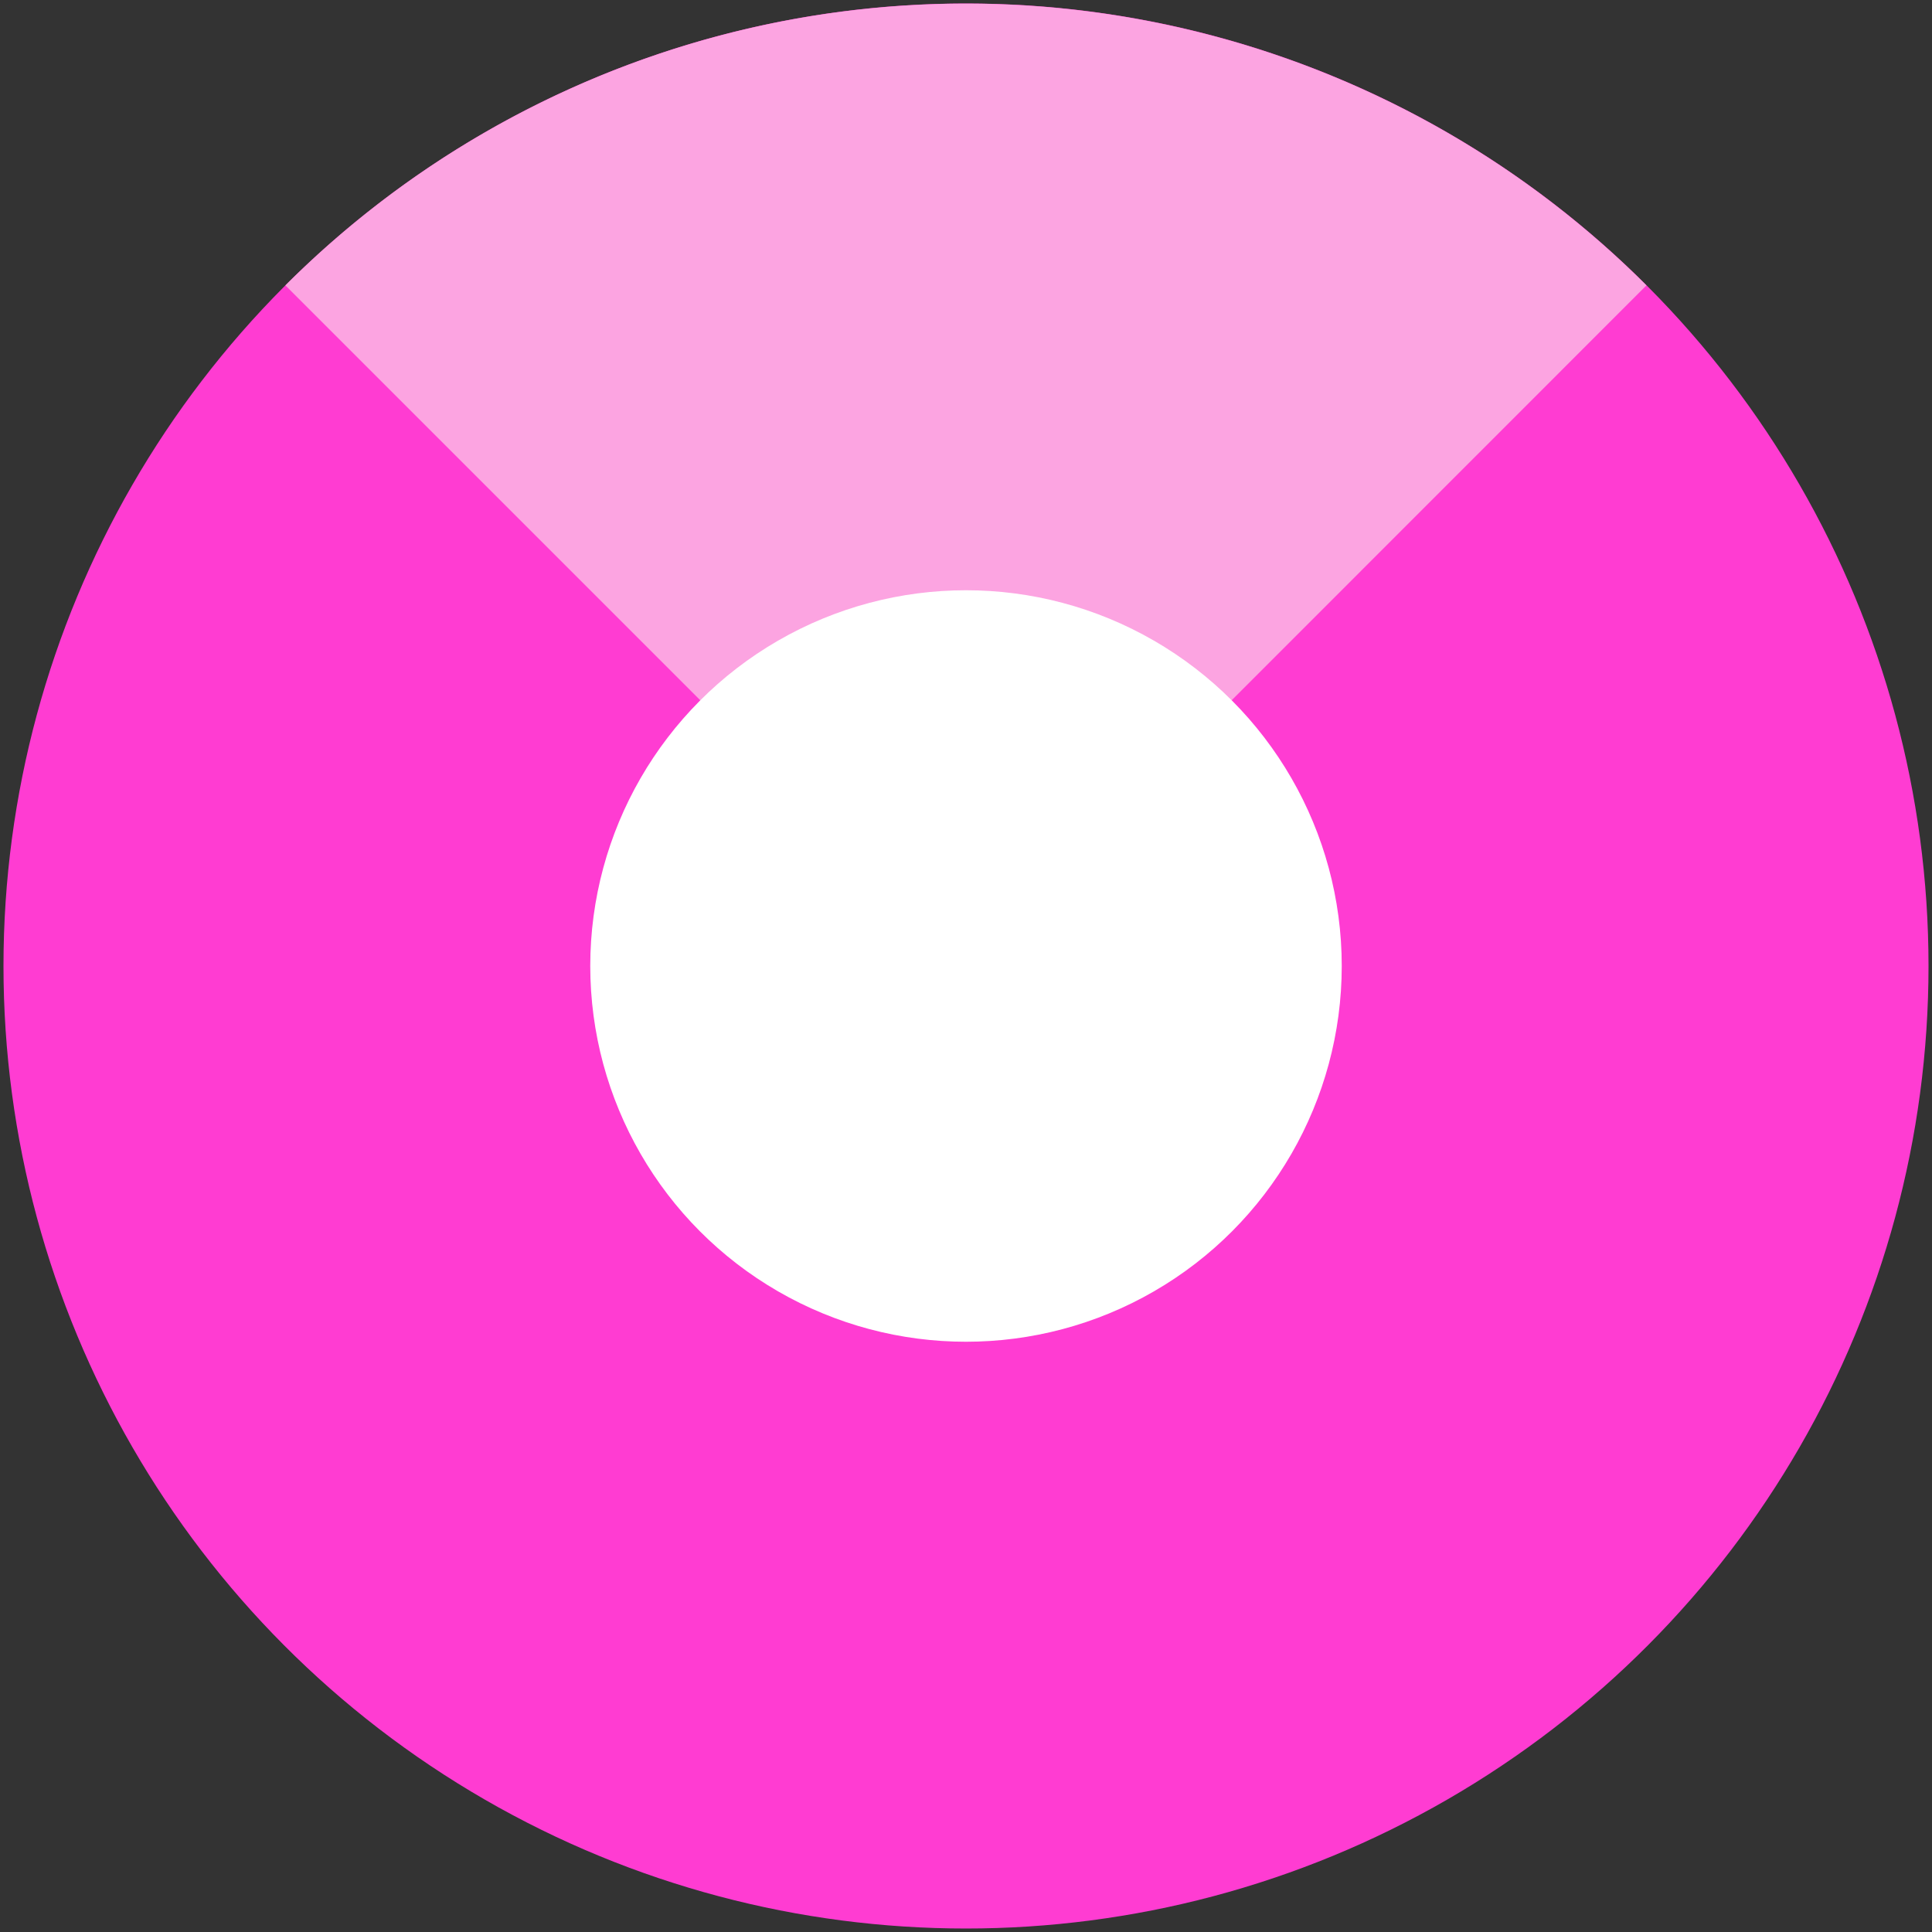
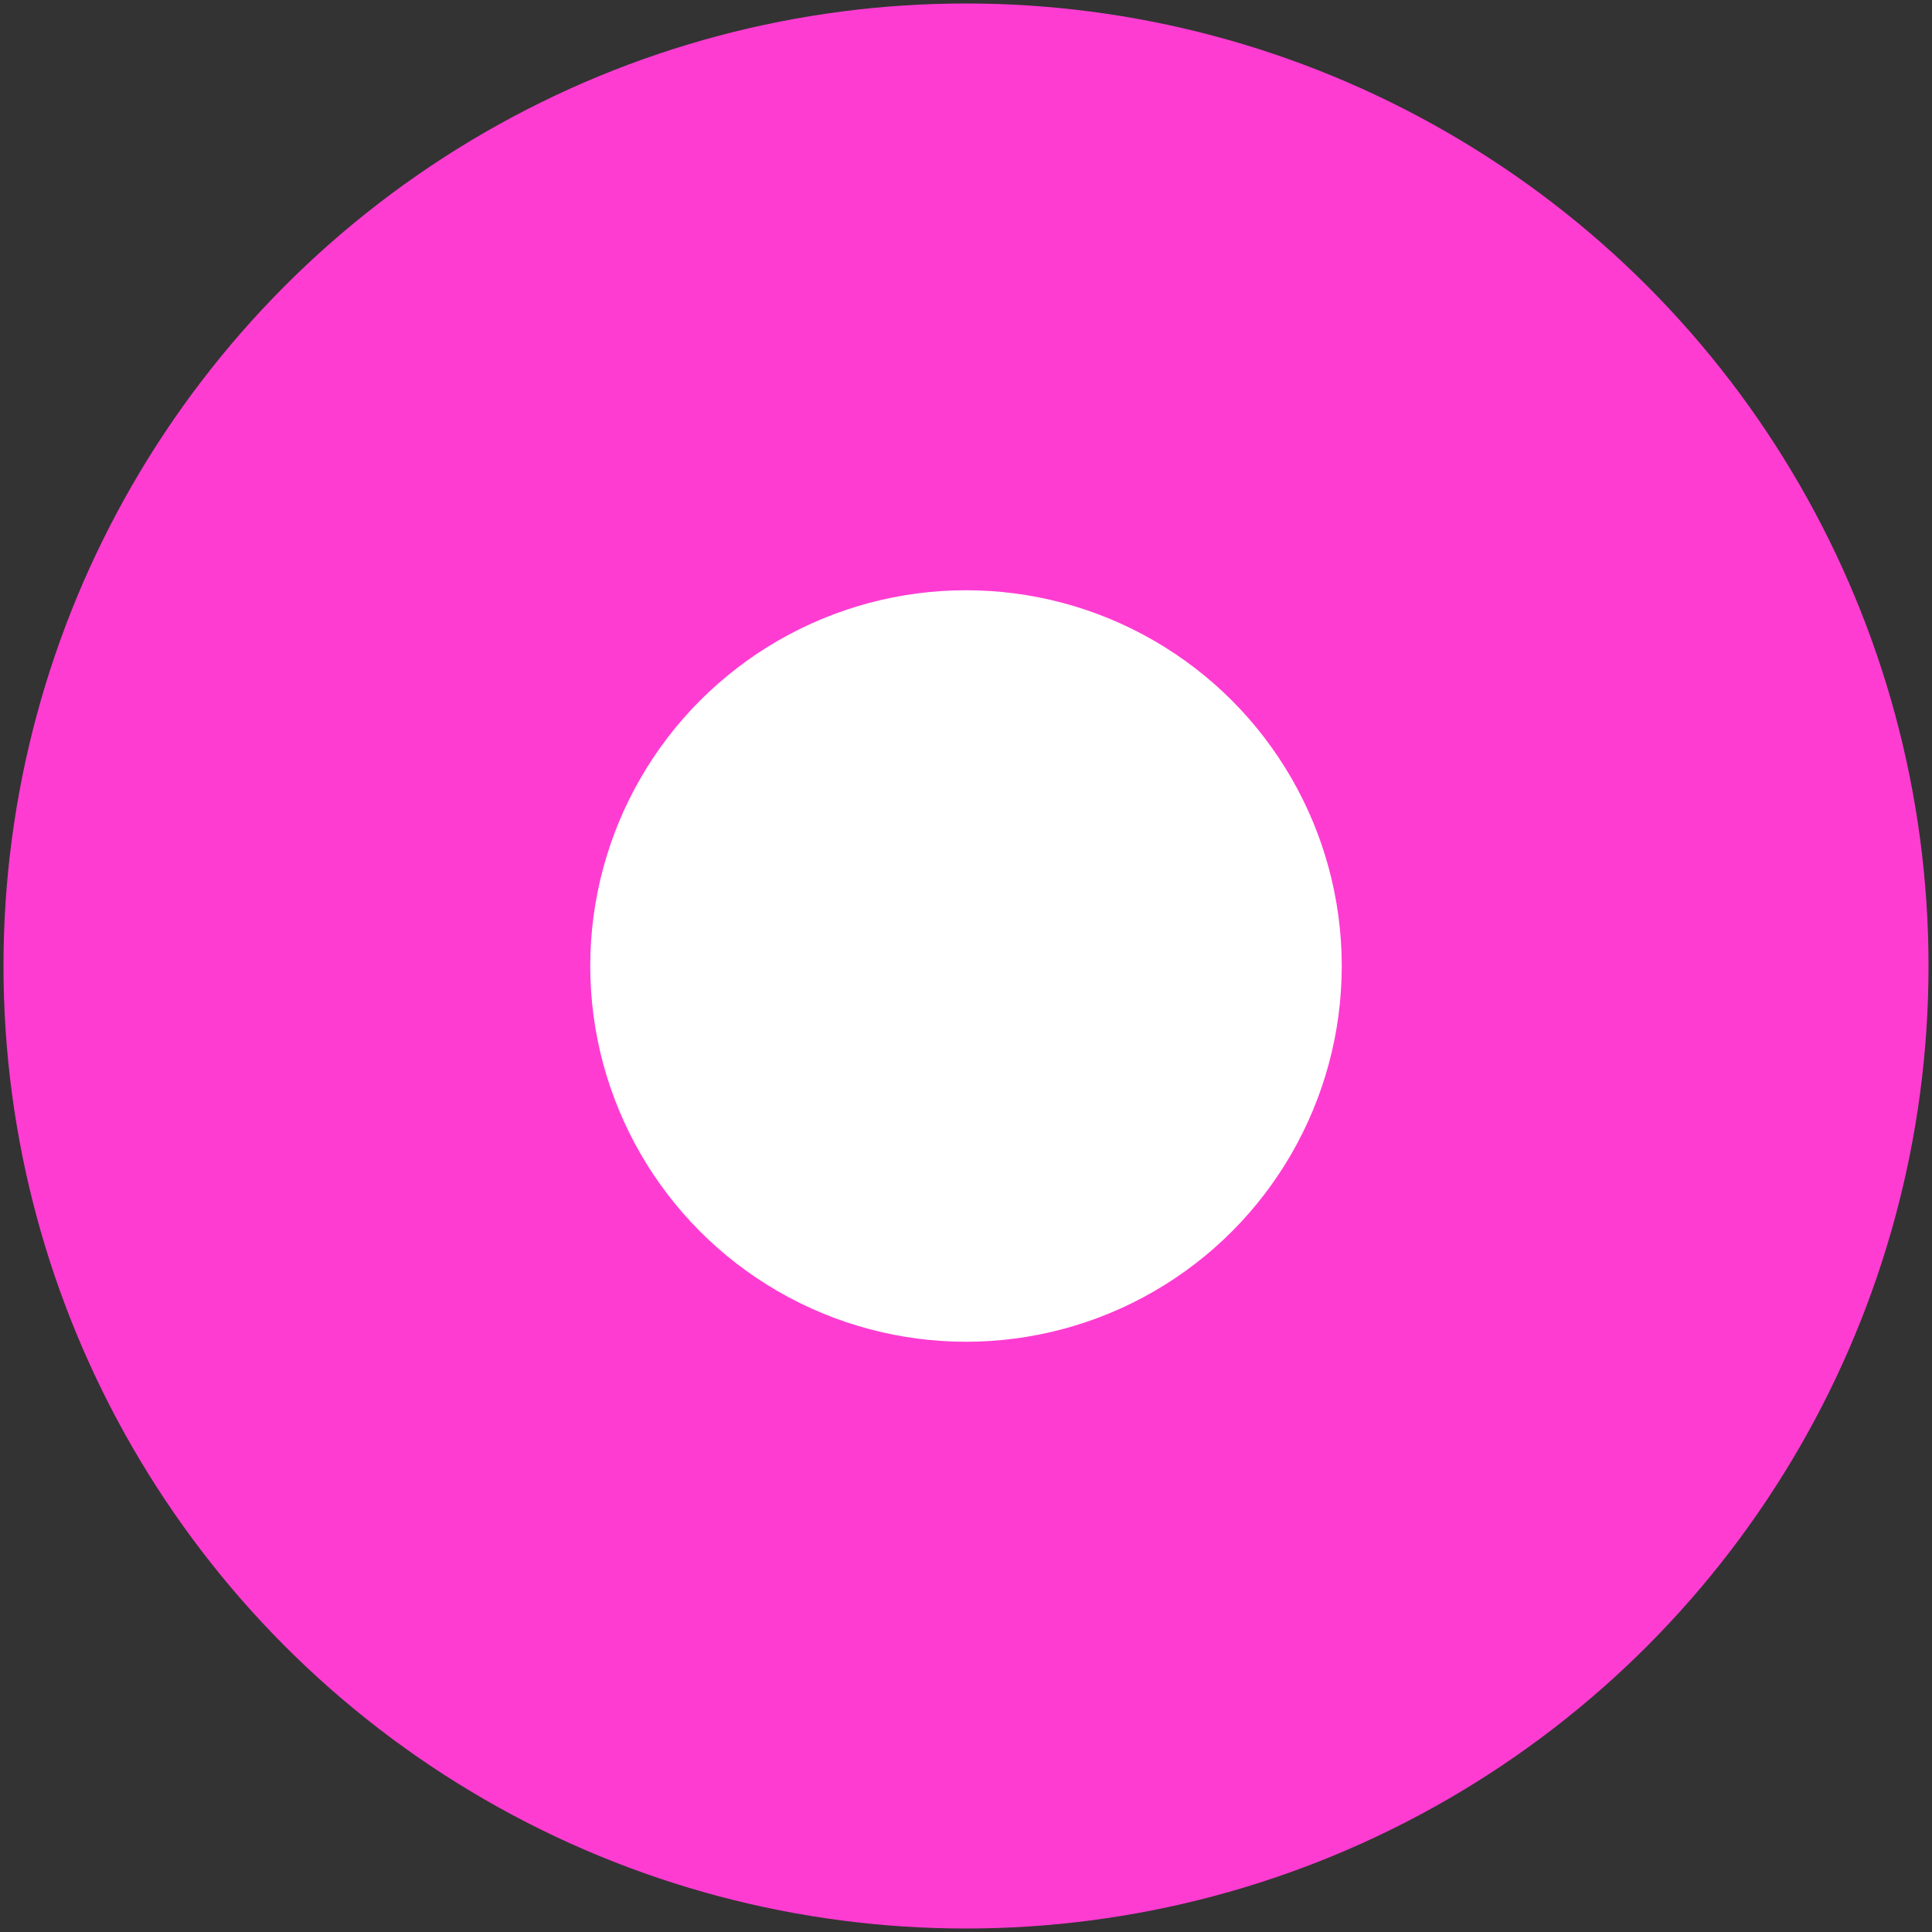
<svg xmlns="http://www.w3.org/2000/svg" id="acf47c1a-3c58-4726-801f-7306881114fd" data-name="Ebene 1" viewBox="0 0 110.96 110.96">
  <rect x="0" y="0" width="110.96" height="110.96" fill="#333333" stroke="none" />
  <title>Findologic_Werkstatt</title>
  <circle cx="55.48" cy="55.48" r="55.28" fill="#ff3cd2" />
-   <path d="M94.56,16.39a55.29,55.29,0,0,0-78.17,0L55.48,55.48Z" fill="#fca4e1" />
  <circle cx="55.48" cy="55.48" r="21.58" fill="#fff" />
</svg>